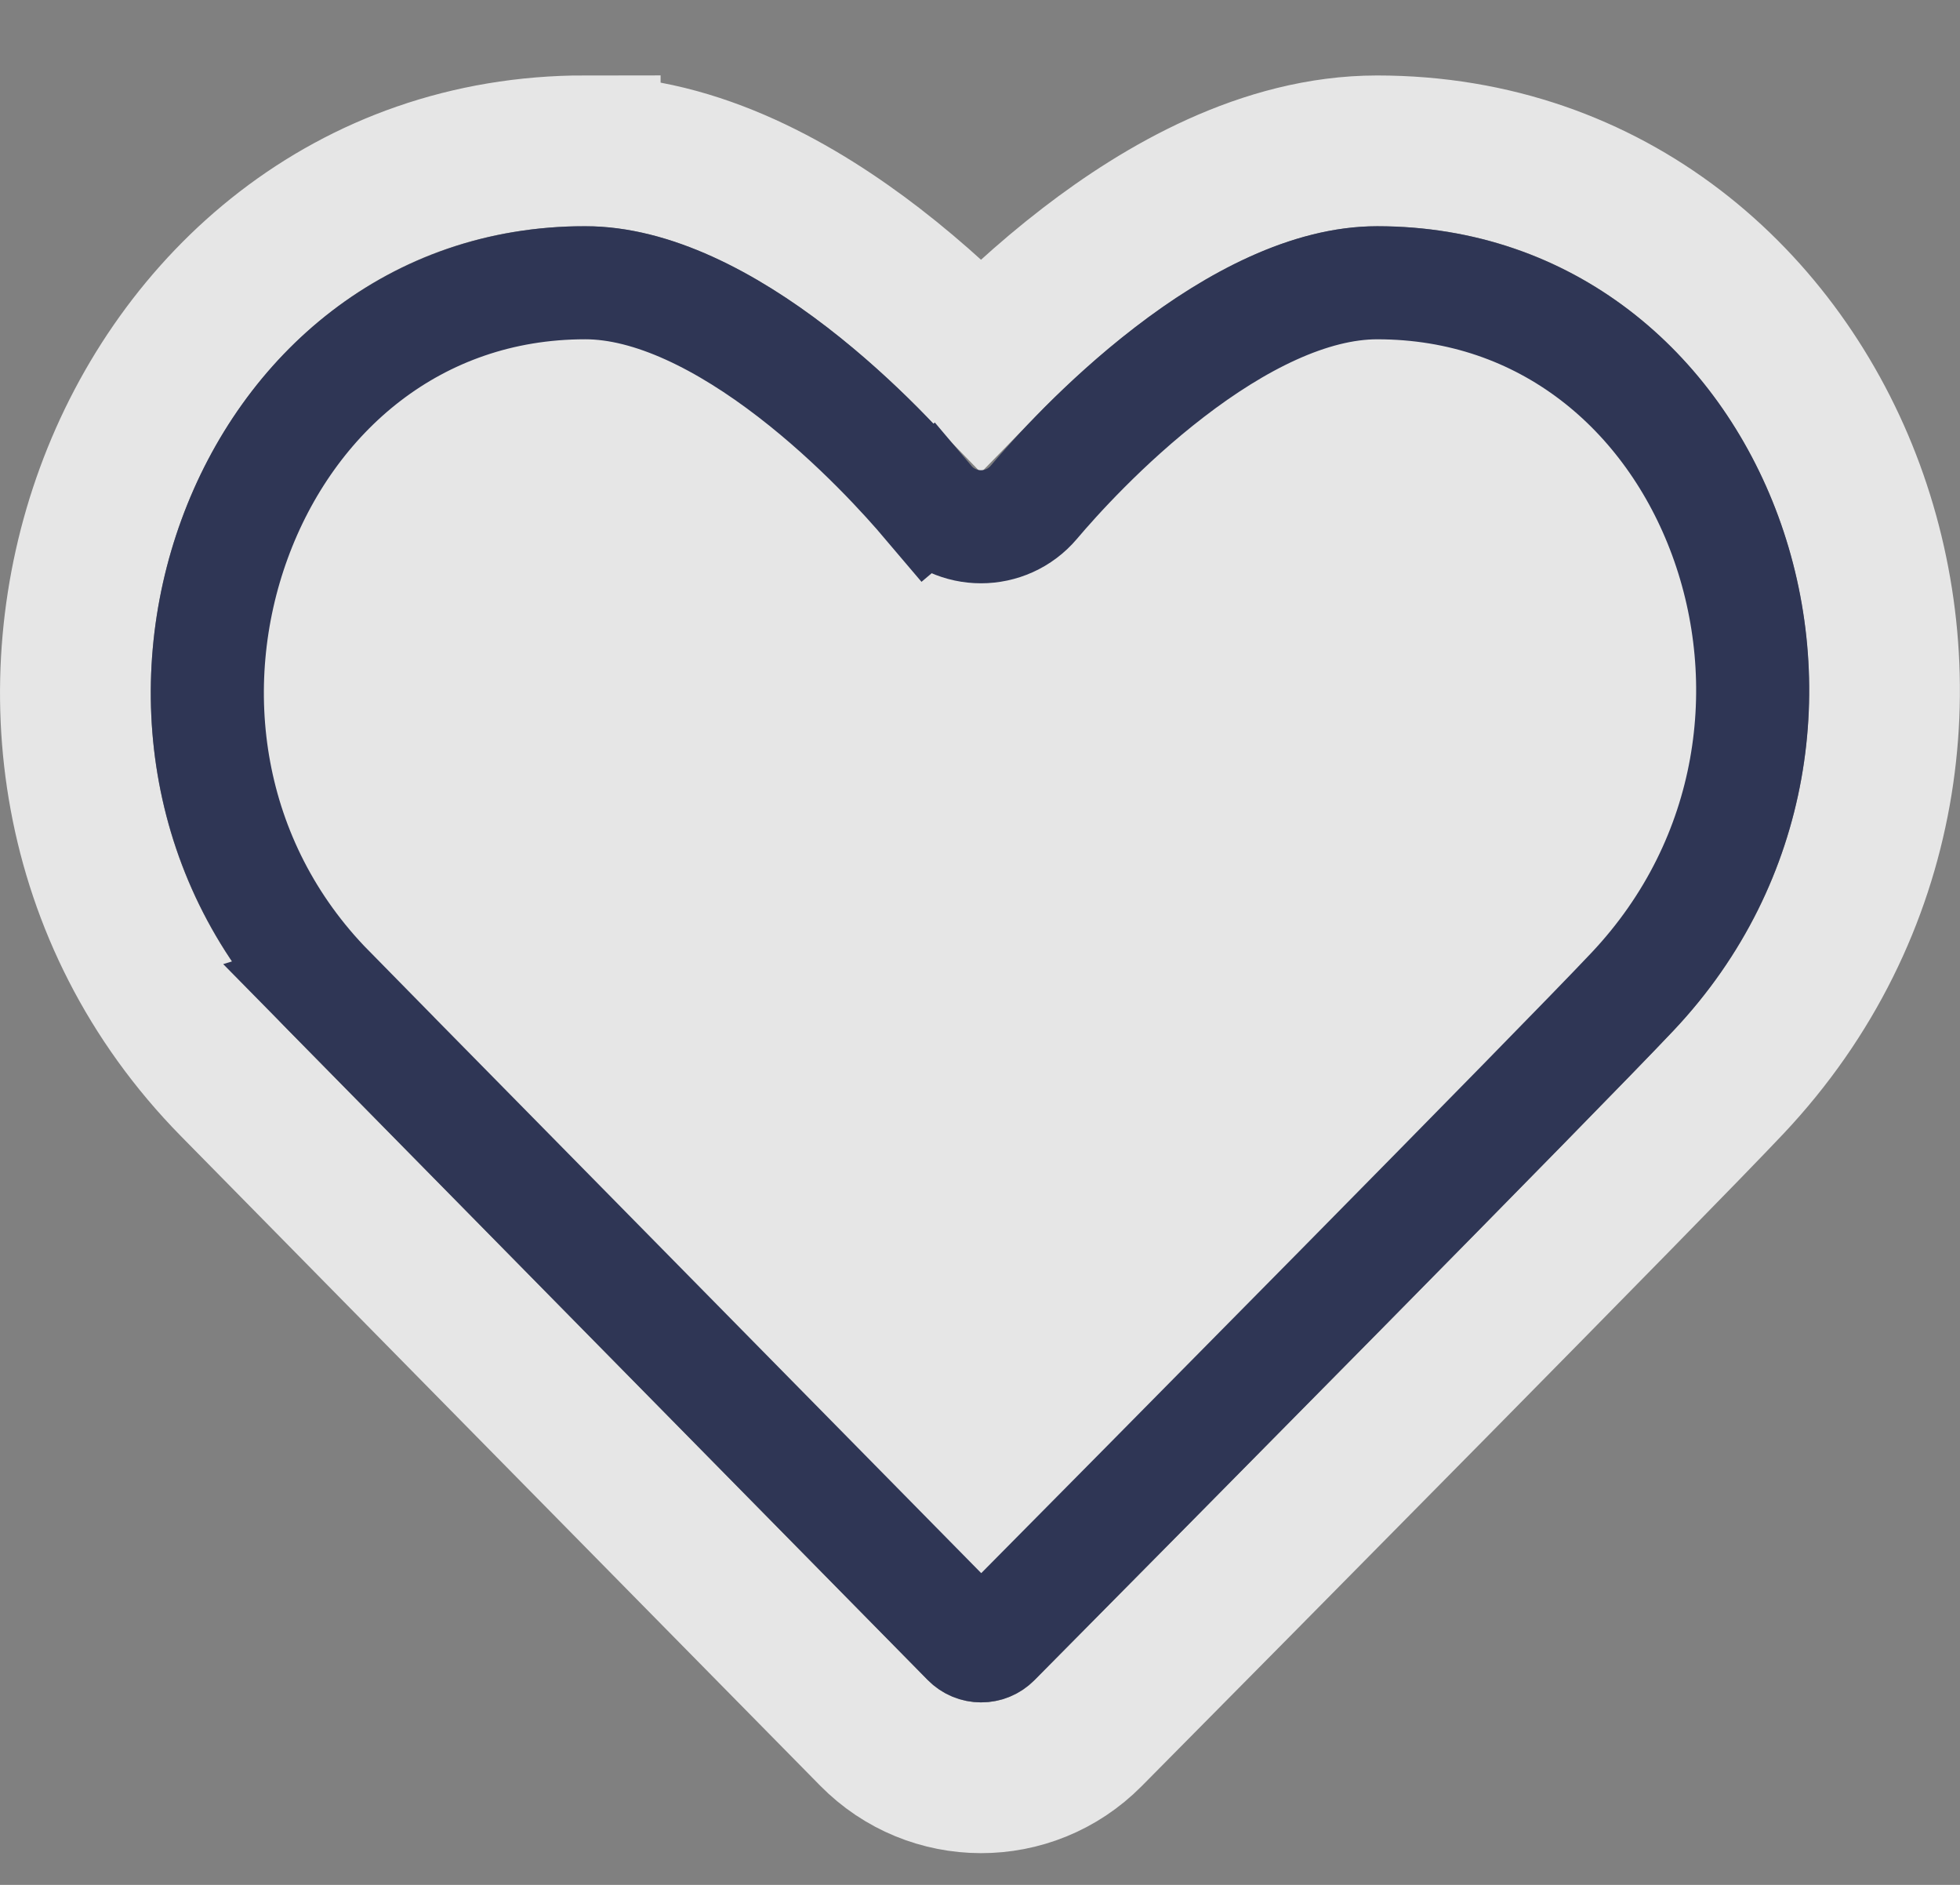
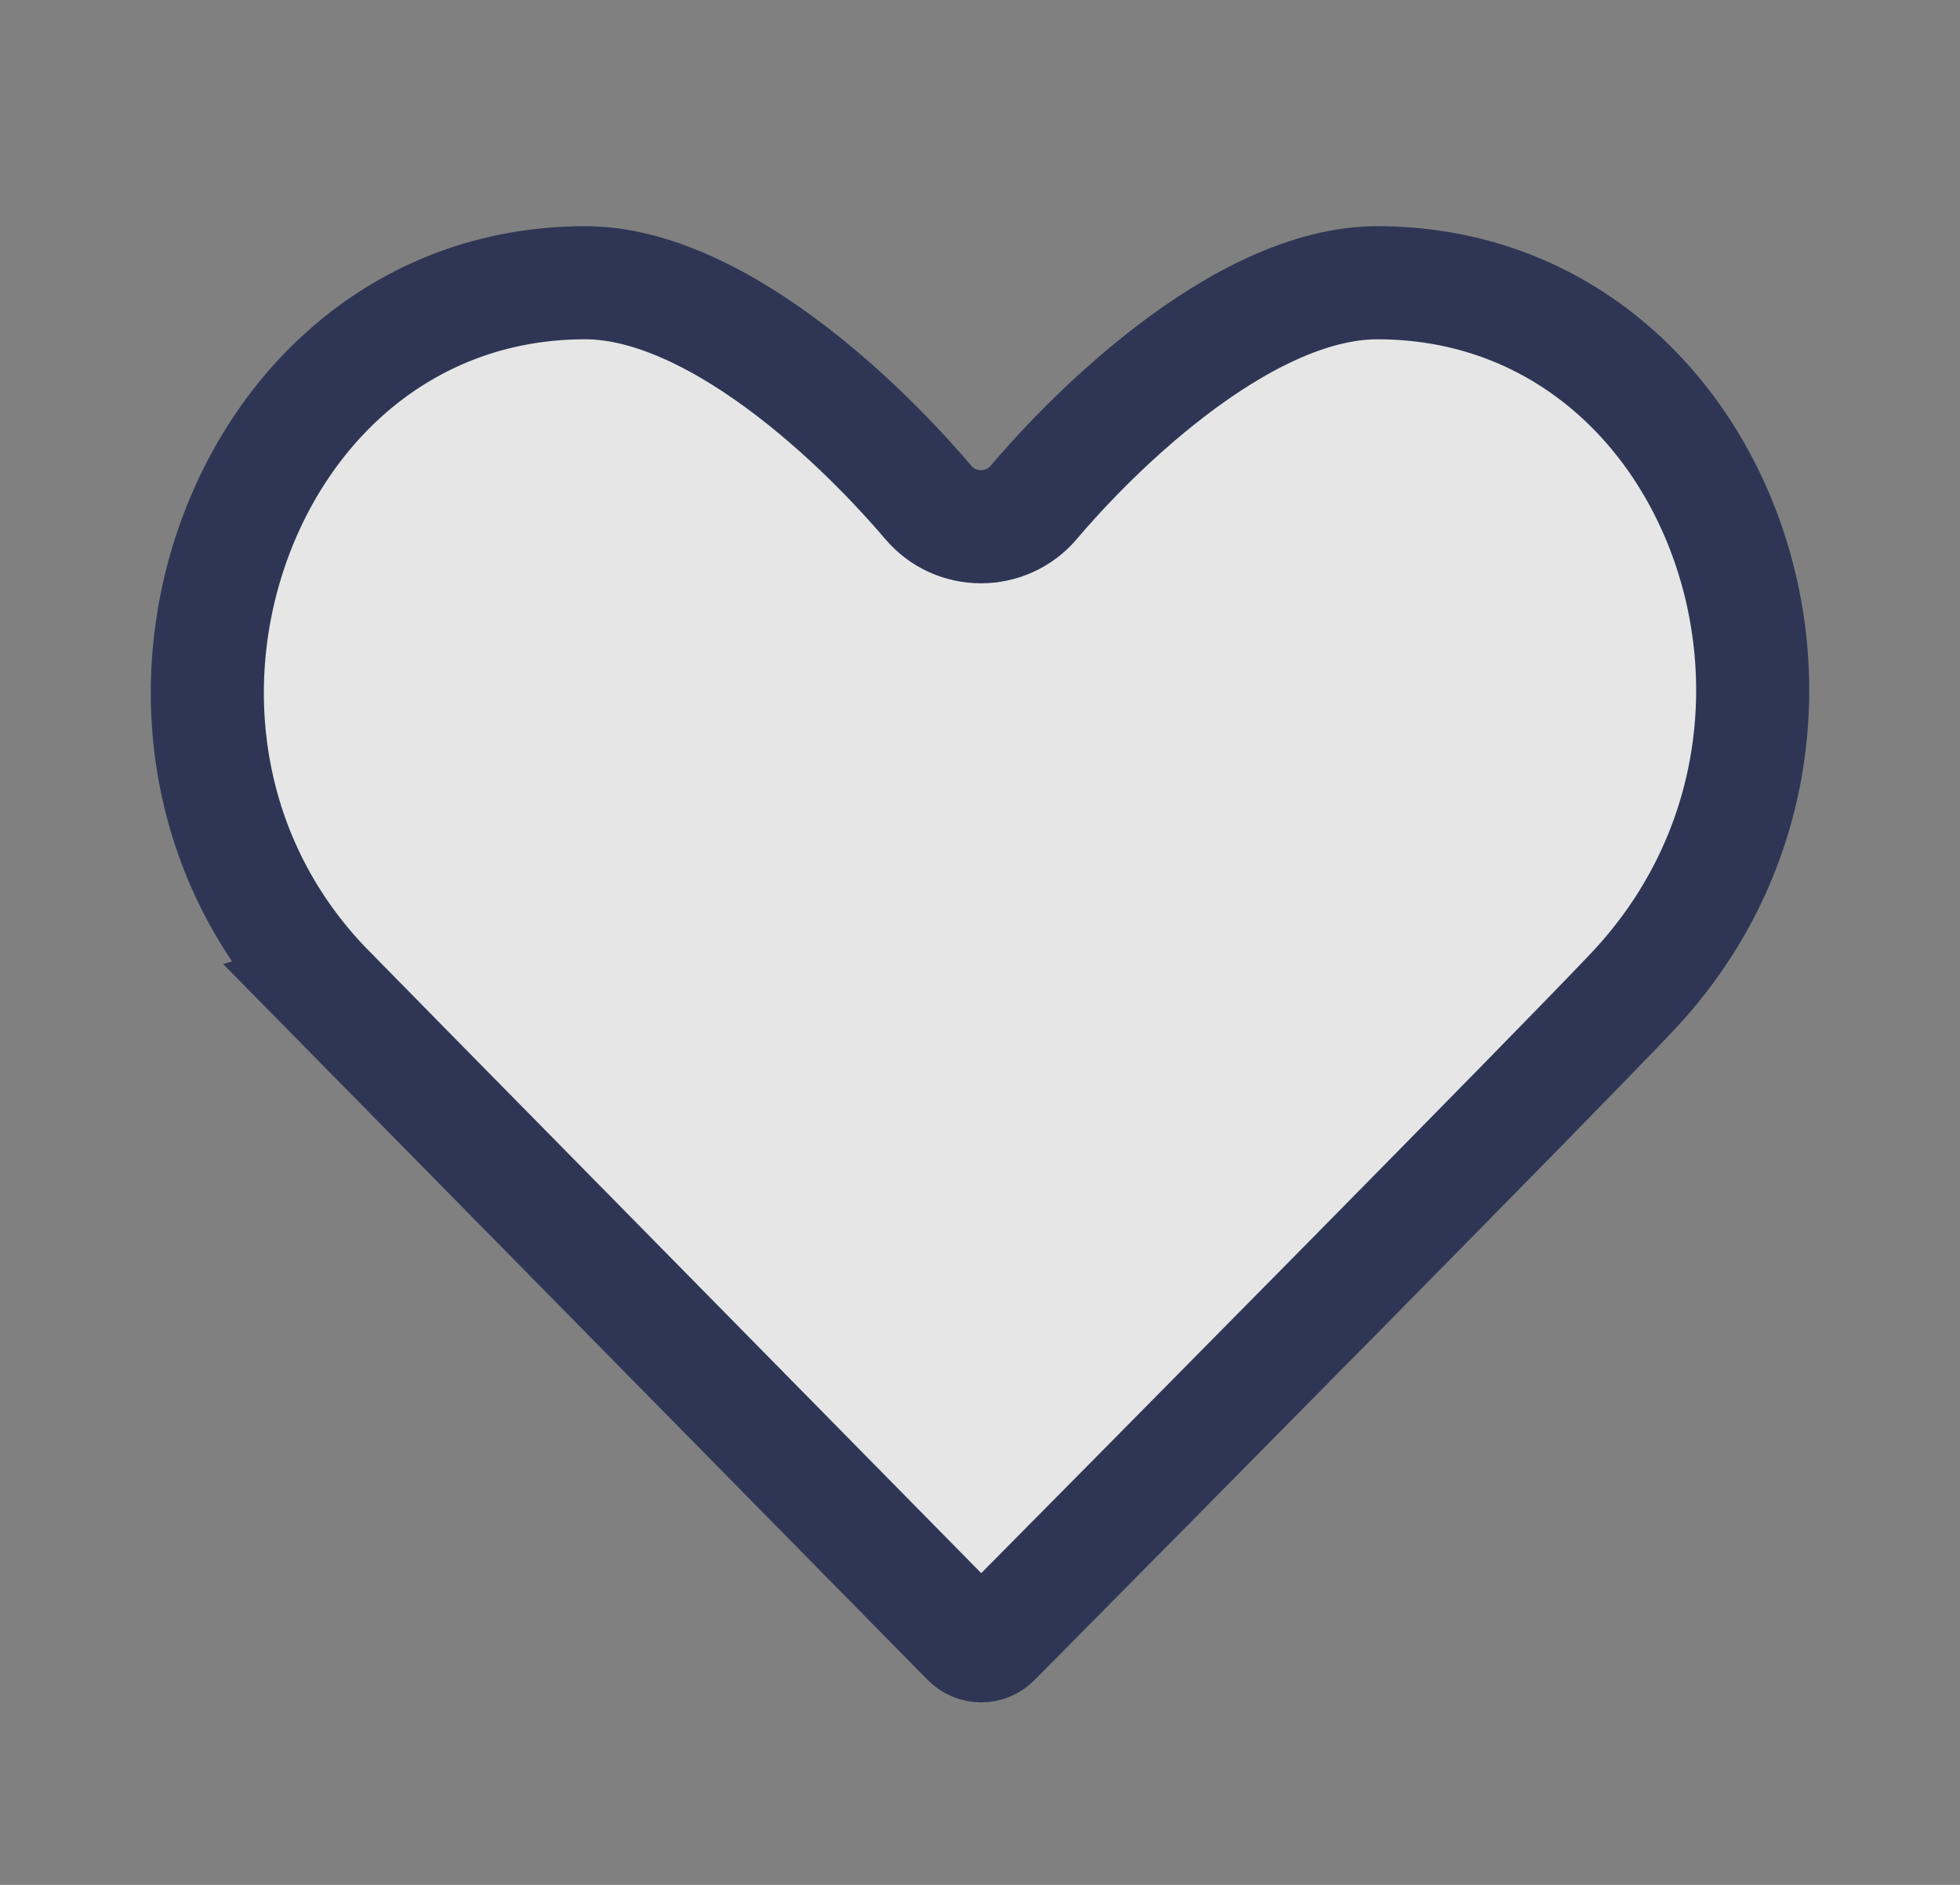
<svg xmlns="http://www.w3.org/2000/svg" fill="none" viewBox="0 0 26 25">
  <rect x="0" y="0" width="26" height="25" fill="#808080" stroke="none" />
-   <path d="m7.763 2c-3.118 0-5.377 2.039-6.295 4.549-0.916 2.503-0.547 5.589 1.645 7.819 1.07 1.089 6.514 6.618 8.479 8.614 0.781 0.794 2.058 0.797 2.842 0.005 1.969-1.988 7.469-7.546 8.495-8.634 2.152-2.282 2.515-5.357 1.599-7.849-0.919-2.498-3.167-4.503-6.26-4.503-1.483 0-2.847 0.798-3.823 1.549-0.568 0.437-1.058 0.9-1.432 1.284-0.373-0.384-0.863-0.847-1.43-1.284-0.976-0.751-2.338-1.549-3.82-1.549z" stroke="#fff" stroke-opacity=".8" stroke-width="2" />
-   <path d="m4.362 13.141c-1.662-1.69-1.962-4.043-1.25-5.991 0.711-1.944 2.393-3.4 4.651-3.4 0.891 0 1.866 0.503 2.753 1.186 0.865 0.666 1.534 1.416 1.796 1.725l0.573-0.484-0.573 0.484c0.366 0.434 1.036 0.434 1.403 2.2e-4 0.262-0.31 0.931-1.059 1.798-1.725 0.887-0.683 1.864-1.186 2.756-1.186 2.24 0 3.908 1.43 4.617 3.357 0.71 1.931 0.423 4.292-1.23 6.045-1.006 1.067-6.482 6.601-8.465 8.603-0.098 0.099-0.254 0.099-0.352-9e-4 -1.965-1.996-7.408-7.525-8.478-8.613z" fill="#fff" fill-opacity=".8" stroke="#2F3655" stroke-width="1.5" />
+   <path d="m4.362 13.141c-1.662-1.69-1.962-4.043-1.25-5.991 0.711-1.944 2.393-3.4 4.651-3.4 0.891 0 1.866 0.503 2.753 1.186 0.865 0.666 1.534 1.416 1.796 1.725c0.366 0.434 1.036 0.434 1.403 2.2e-4 0.262-0.31 0.931-1.059 1.798-1.725 0.887-0.683 1.864-1.186 2.756-1.186 2.24 0 3.908 1.43 4.617 3.357 0.71 1.931 0.423 4.292-1.23 6.045-1.006 1.067-6.482 6.601-8.465 8.603-0.098 0.099-0.254 0.099-0.352-9e-4 -1.965-1.996-7.408-7.525-8.478-8.613z" fill="#fff" fill-opacity=".8" stroke="#2F3655" stroke-width="1.5" />
</svg>